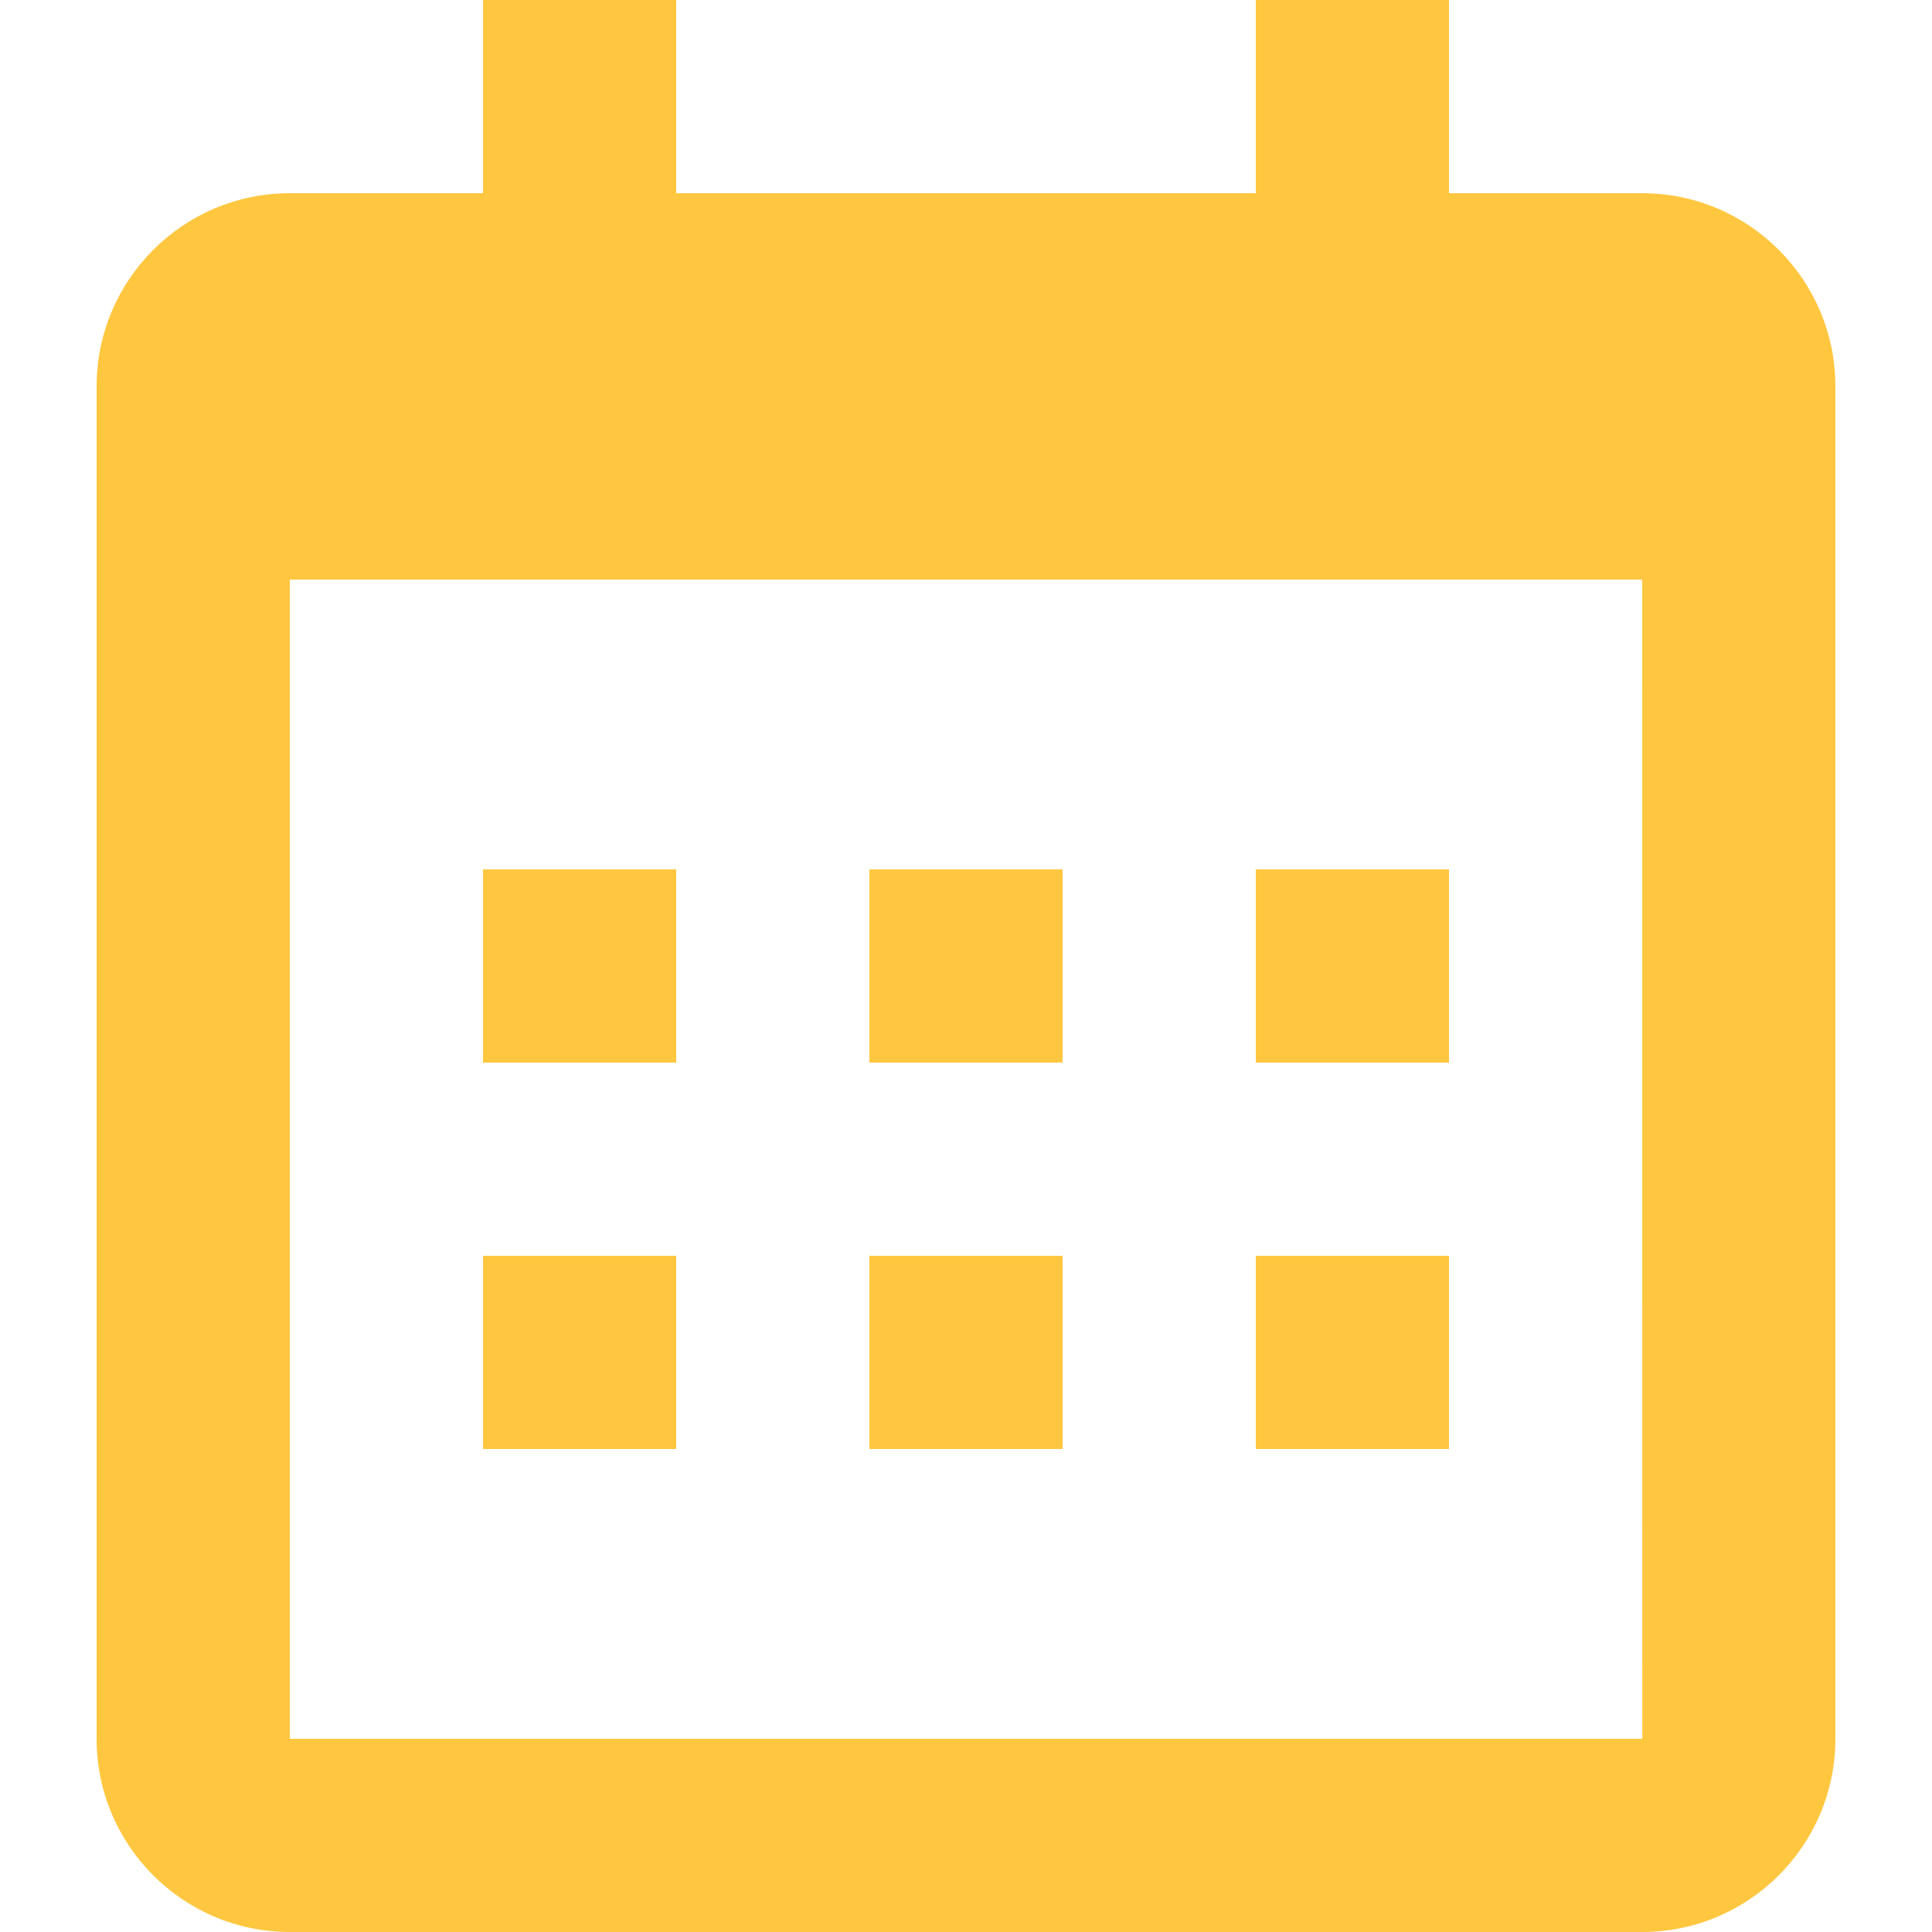
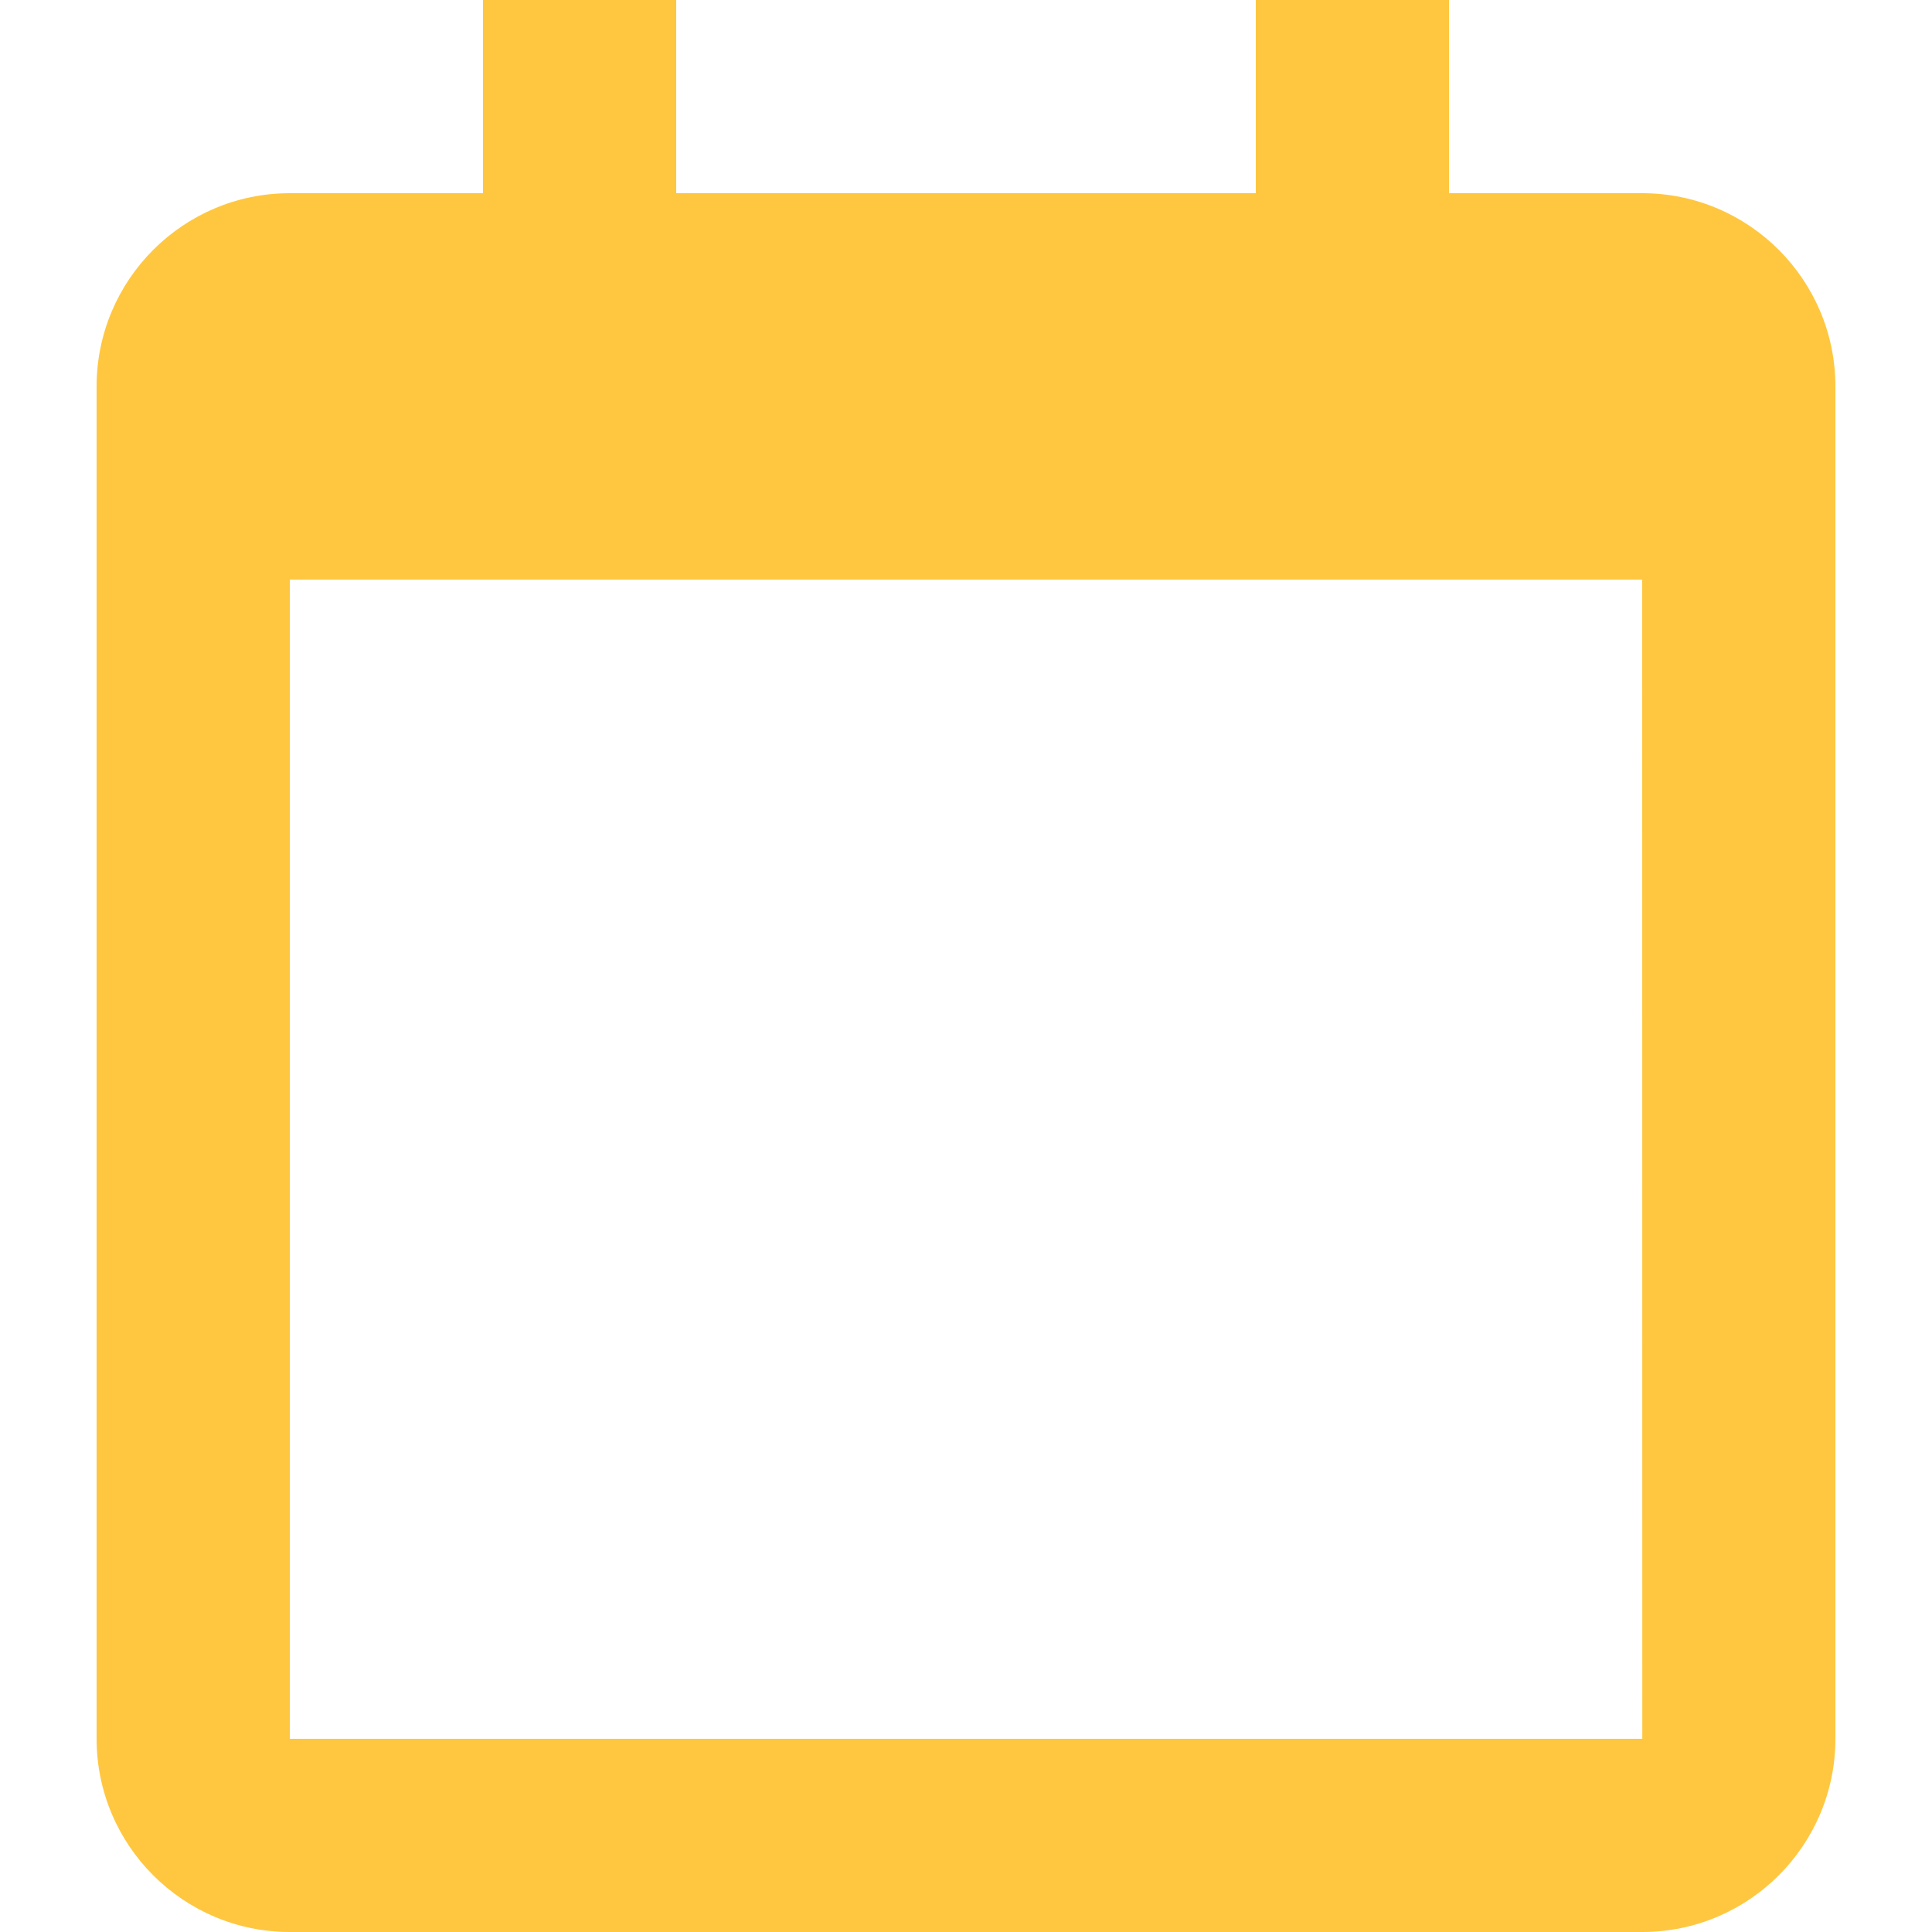
<svg xmlns="http://www.w3.org/2000/svg" width="20" height="20" viewBox="0 0 20 20" fill="none">
-   <path d="M5 9H7V11H5V9ZM5 13H7V15H5V13ZM9 9H11V11H9V9ZM9 13H11V15H9V13ZM13 9H15V11H13V9ZM13 13H15V15H13V13Z" fill="#FFC740" />
  <path d="M3 20H17C18.103 20 19 19.103 19 18V4C19 2.897 18.103 2 17 2H15V0H13V2H7V0H5V2H3C1.897 2 1 2.897 1 4V18C1 19.103 1.897 20 3 20ZM17 6L17.001 18H3V6H17Z" fill="#FFC740" />
</svg>